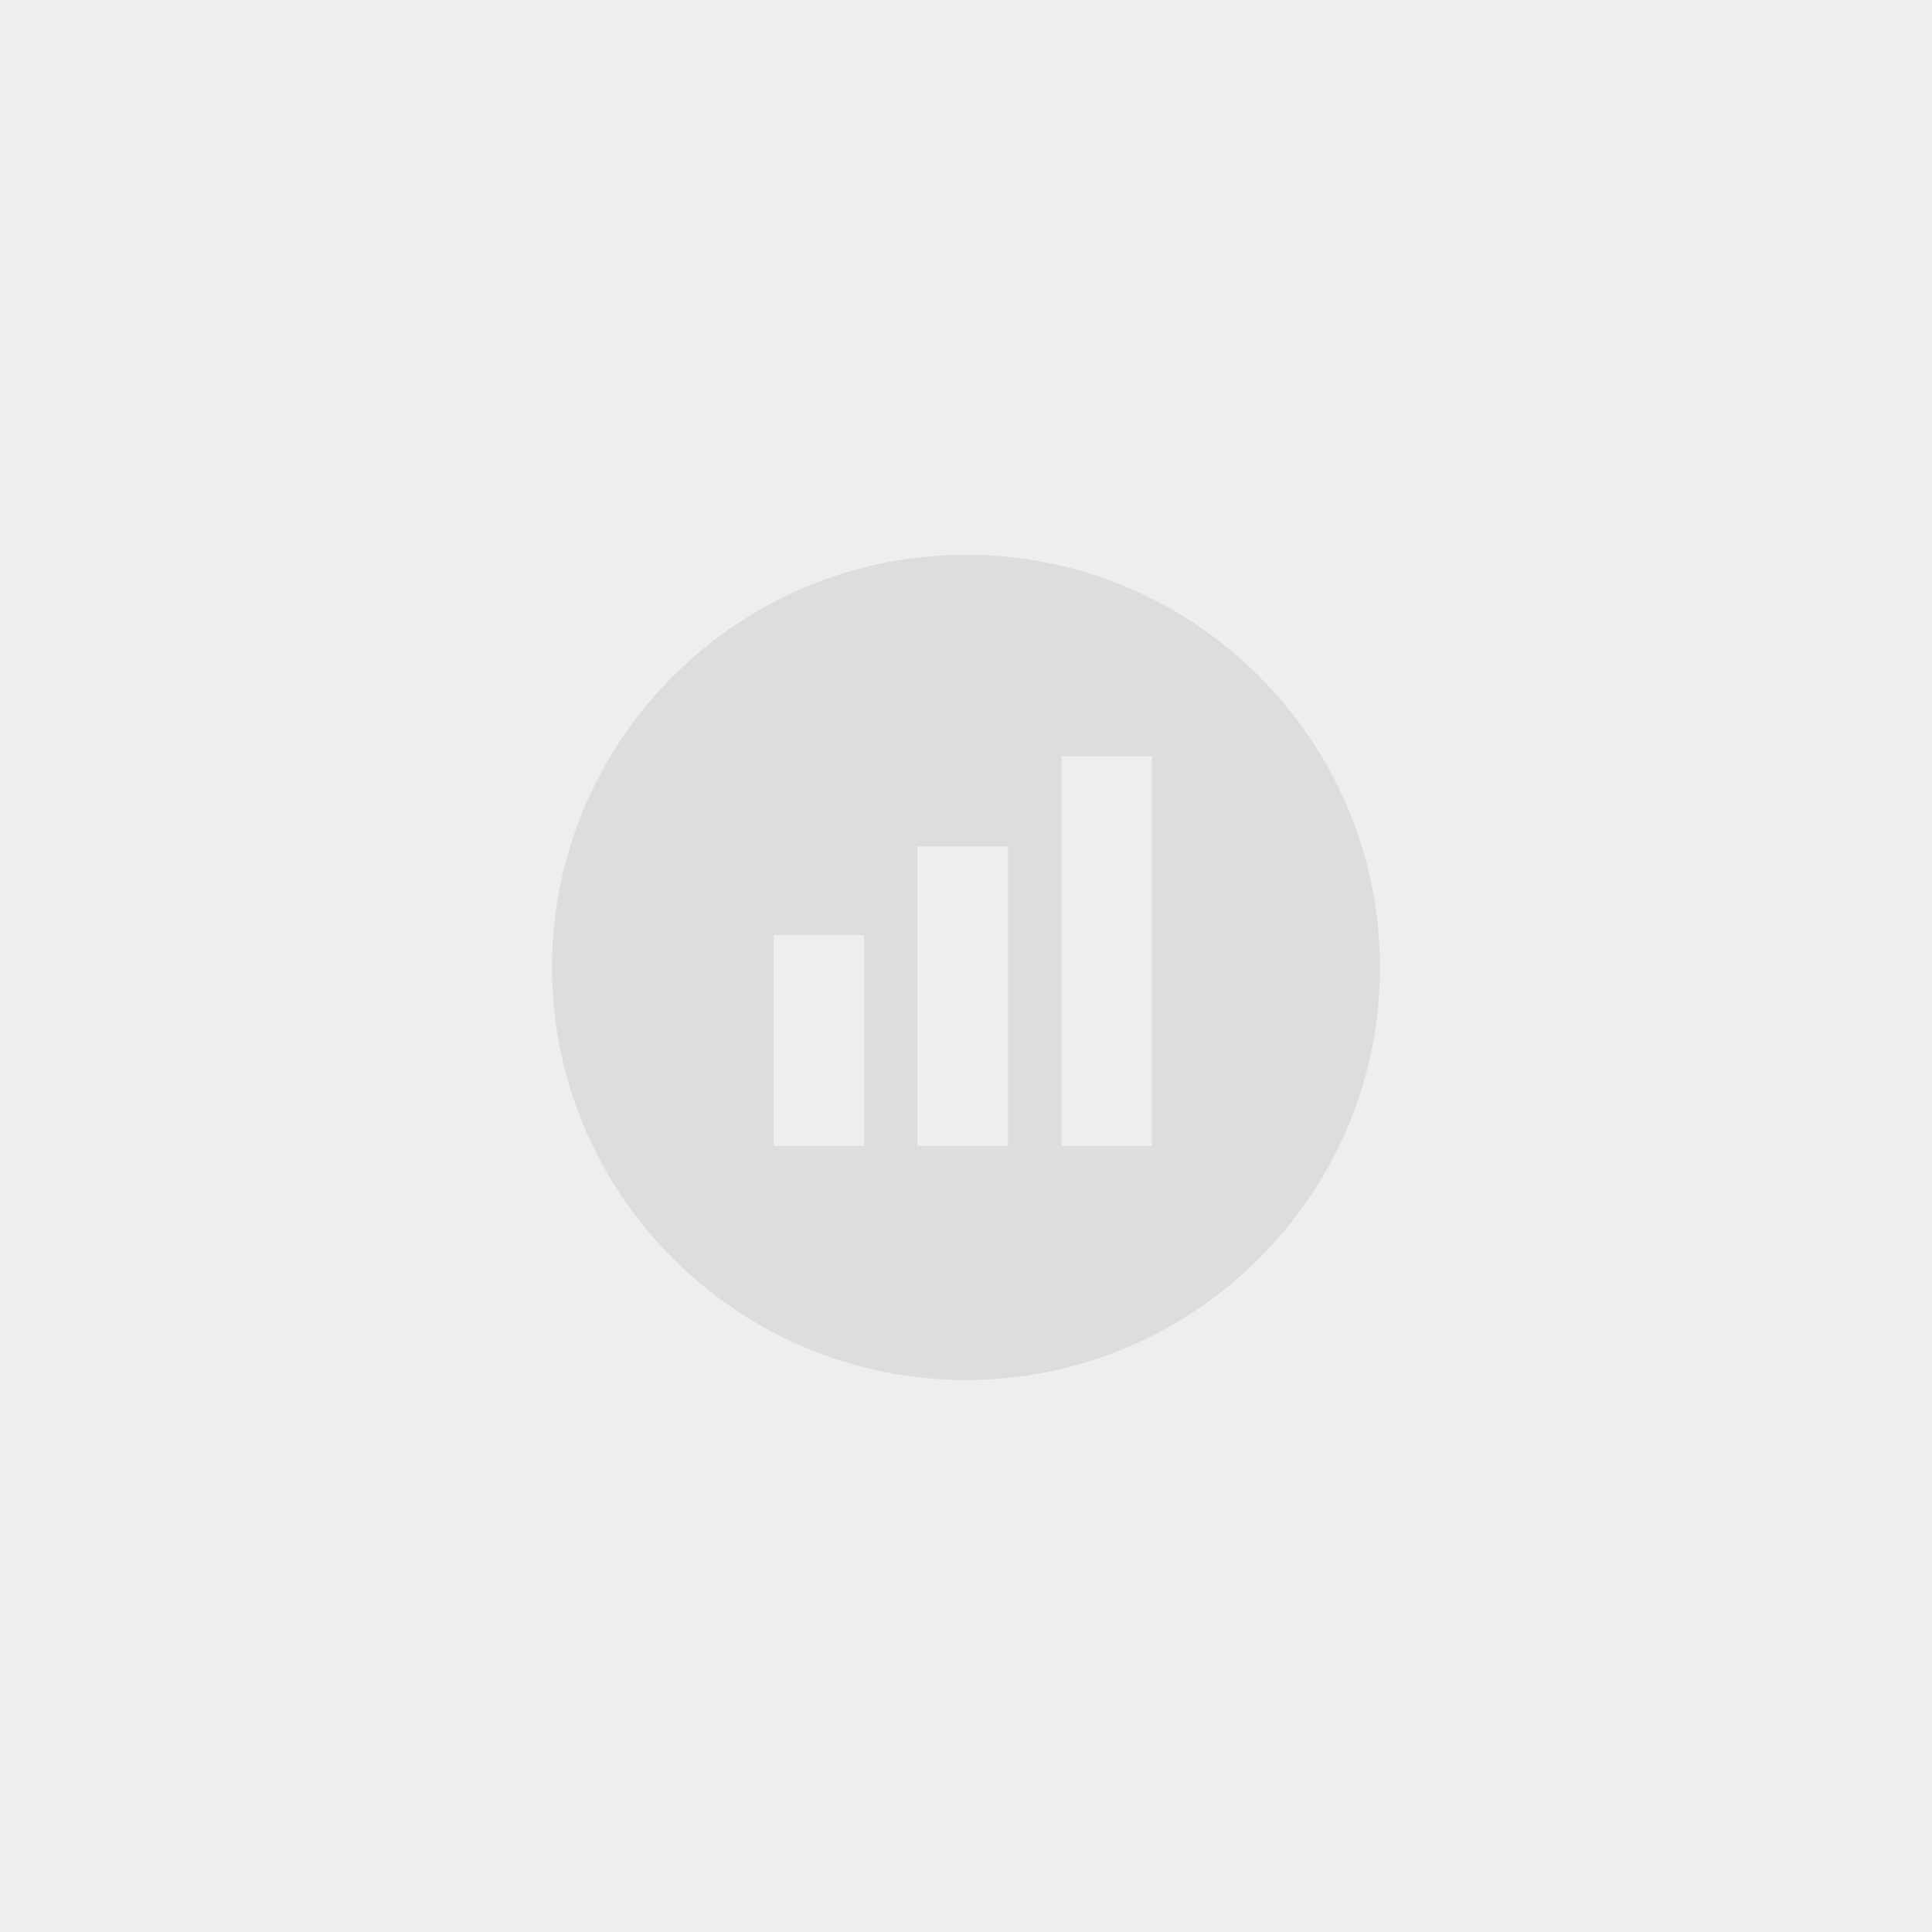
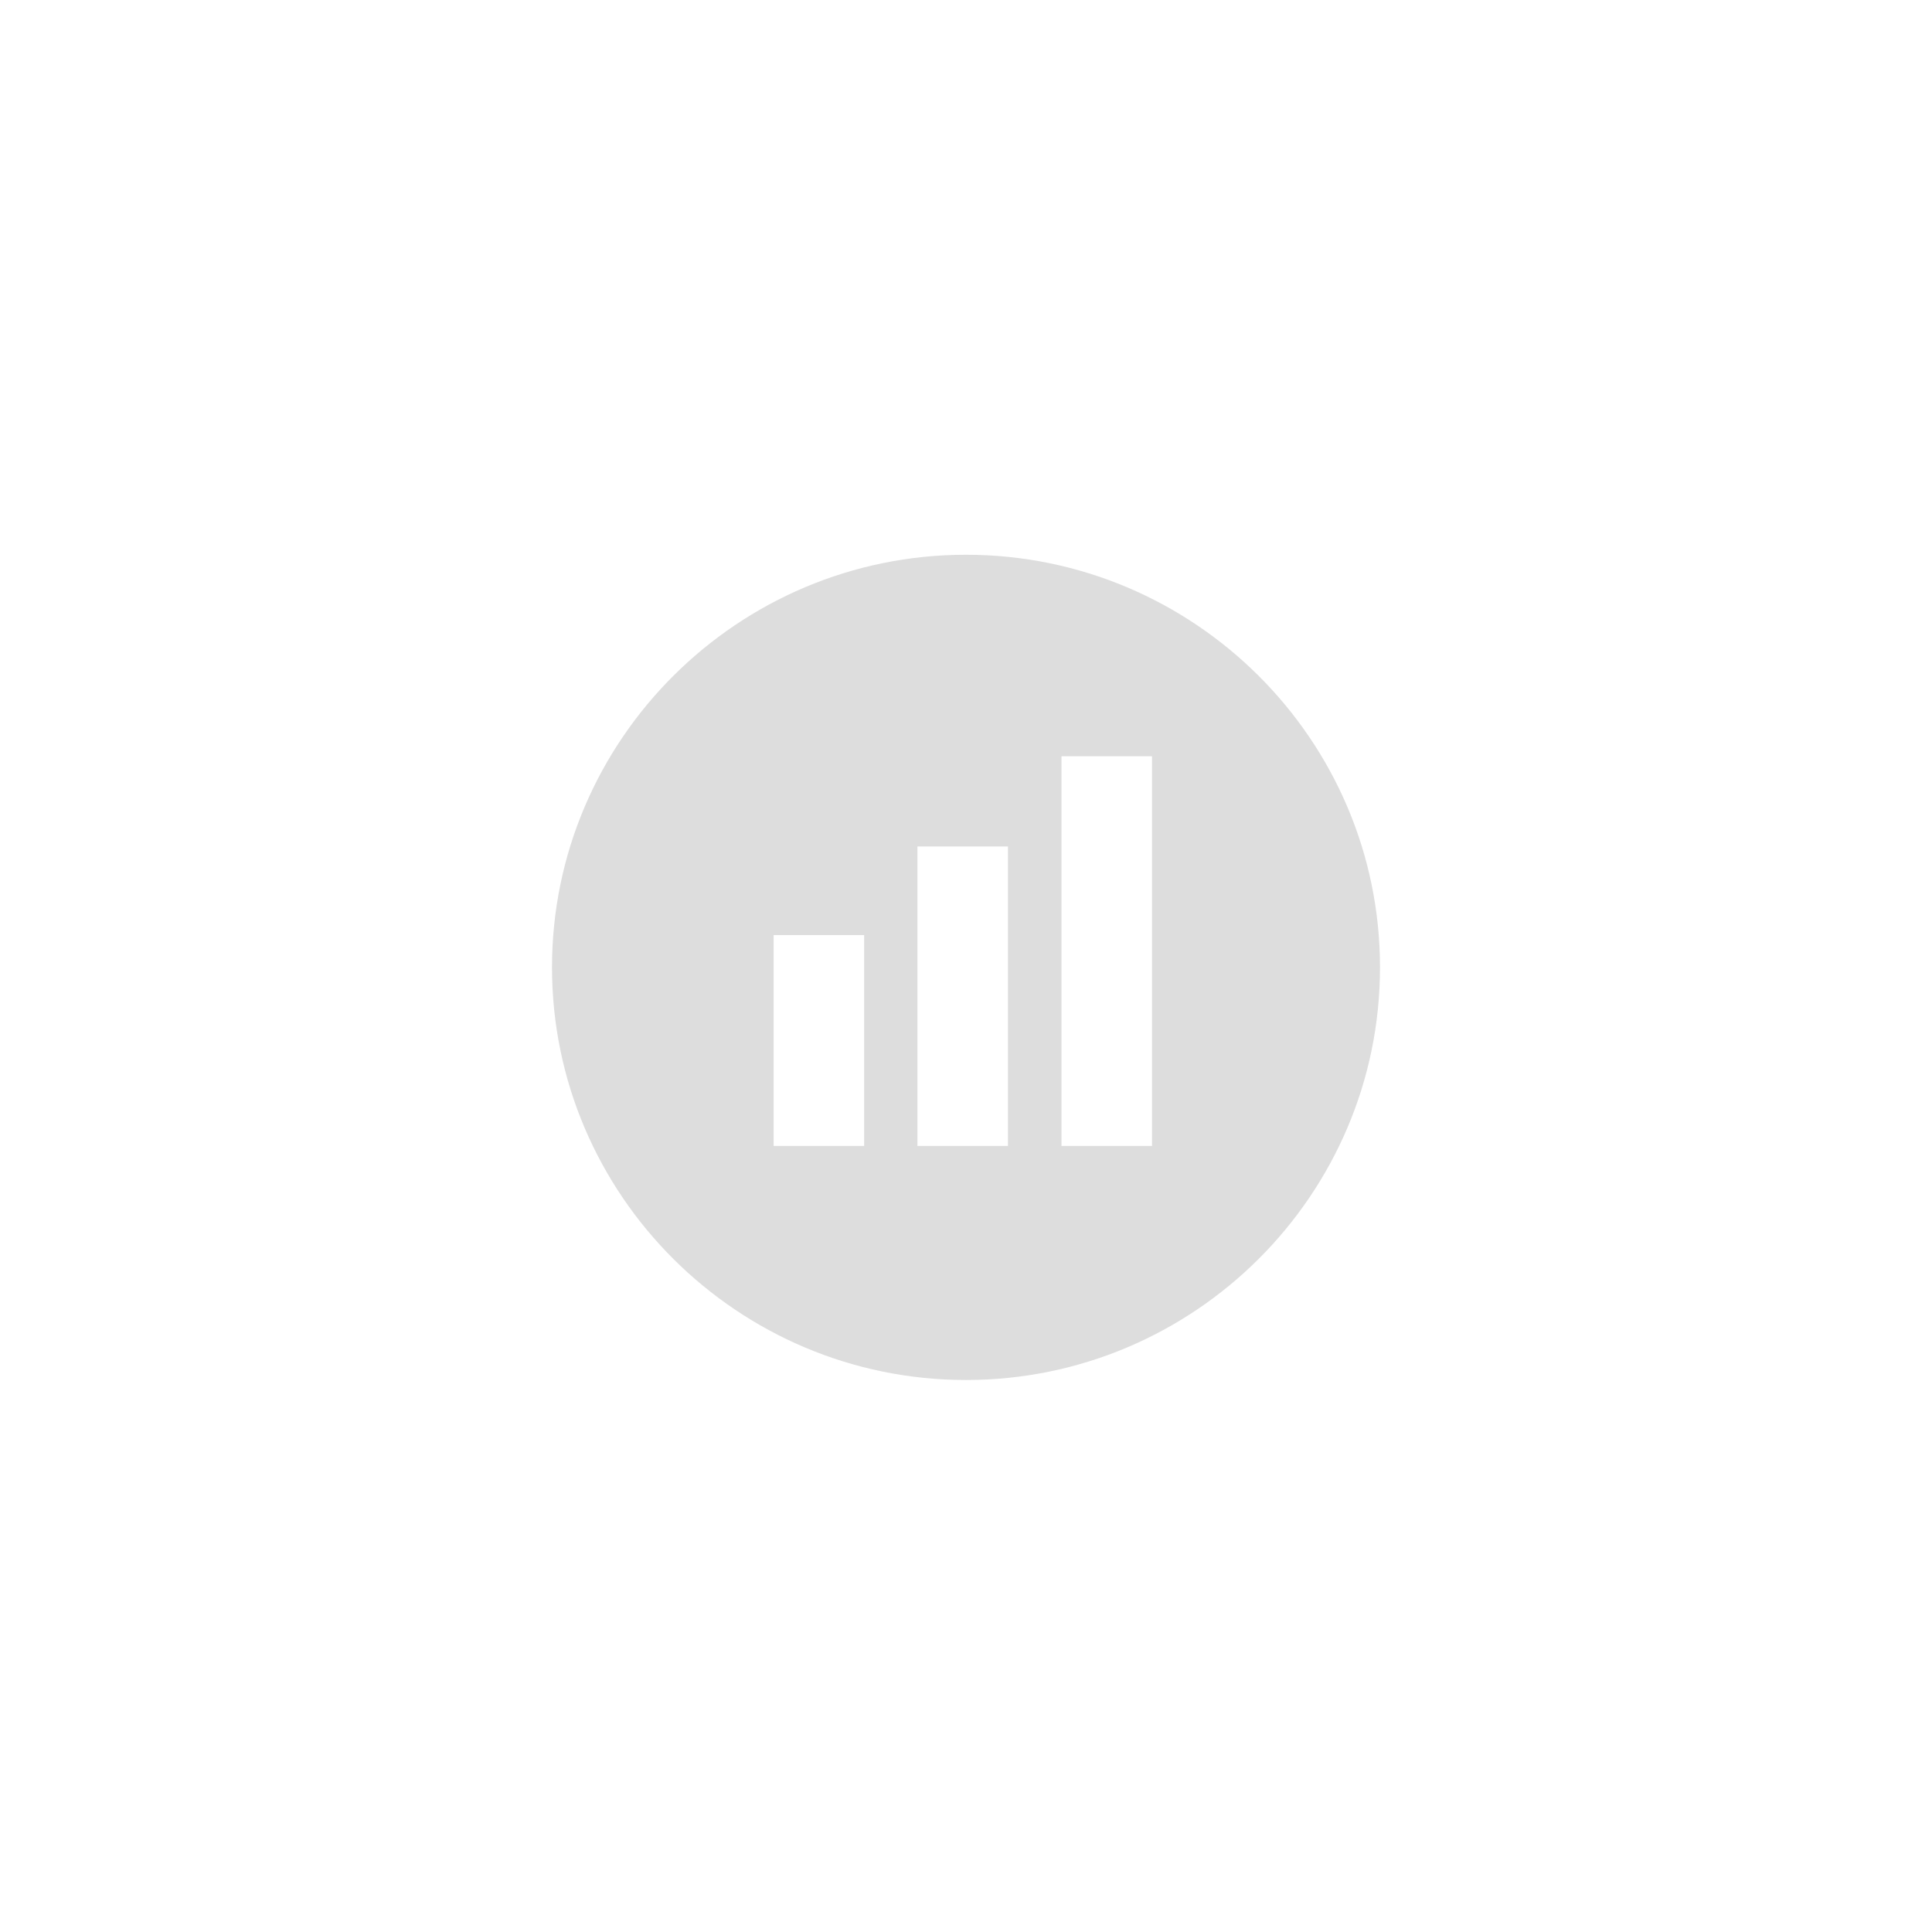
<svg xmlns="http://www.w3.org/2000/svg" viewBox="0 0 700 700" style="background-color:#ffffff" version="1.1" xml:space="preserve" x="0px" y="0px" width="100%" height="100%">
  <g id="Layer%201">
-     <path d="M 0 0 L 700 0 L 700 700 L 0 700 L 0 0 Z" fill="#eeeeee" />
    <path d="M 365.2 415.2 L 332.4 415.2 L 332.4 306.7 L 365.2 306.7 L 365.2 415.2 ZM 313.1 415.2 L 280.3 415.2 L 280.3 338.8 L 313.1 338.8 L 313.1 415.2 ZM 417.4 415.2 L 384.6 415.2 L 384.6 274 L 417.4 274 L 417.4 415.2 ZM 350 500 C 432.7 500 500 432.9 500 350.5 C 500 268.1 432.7 201 350 201 C 267.3 201 200 268.1 200 350.5 C 200 432.9 267.3 500 350 500 Z" fill="#dddddd" />
  </g>
</svg>